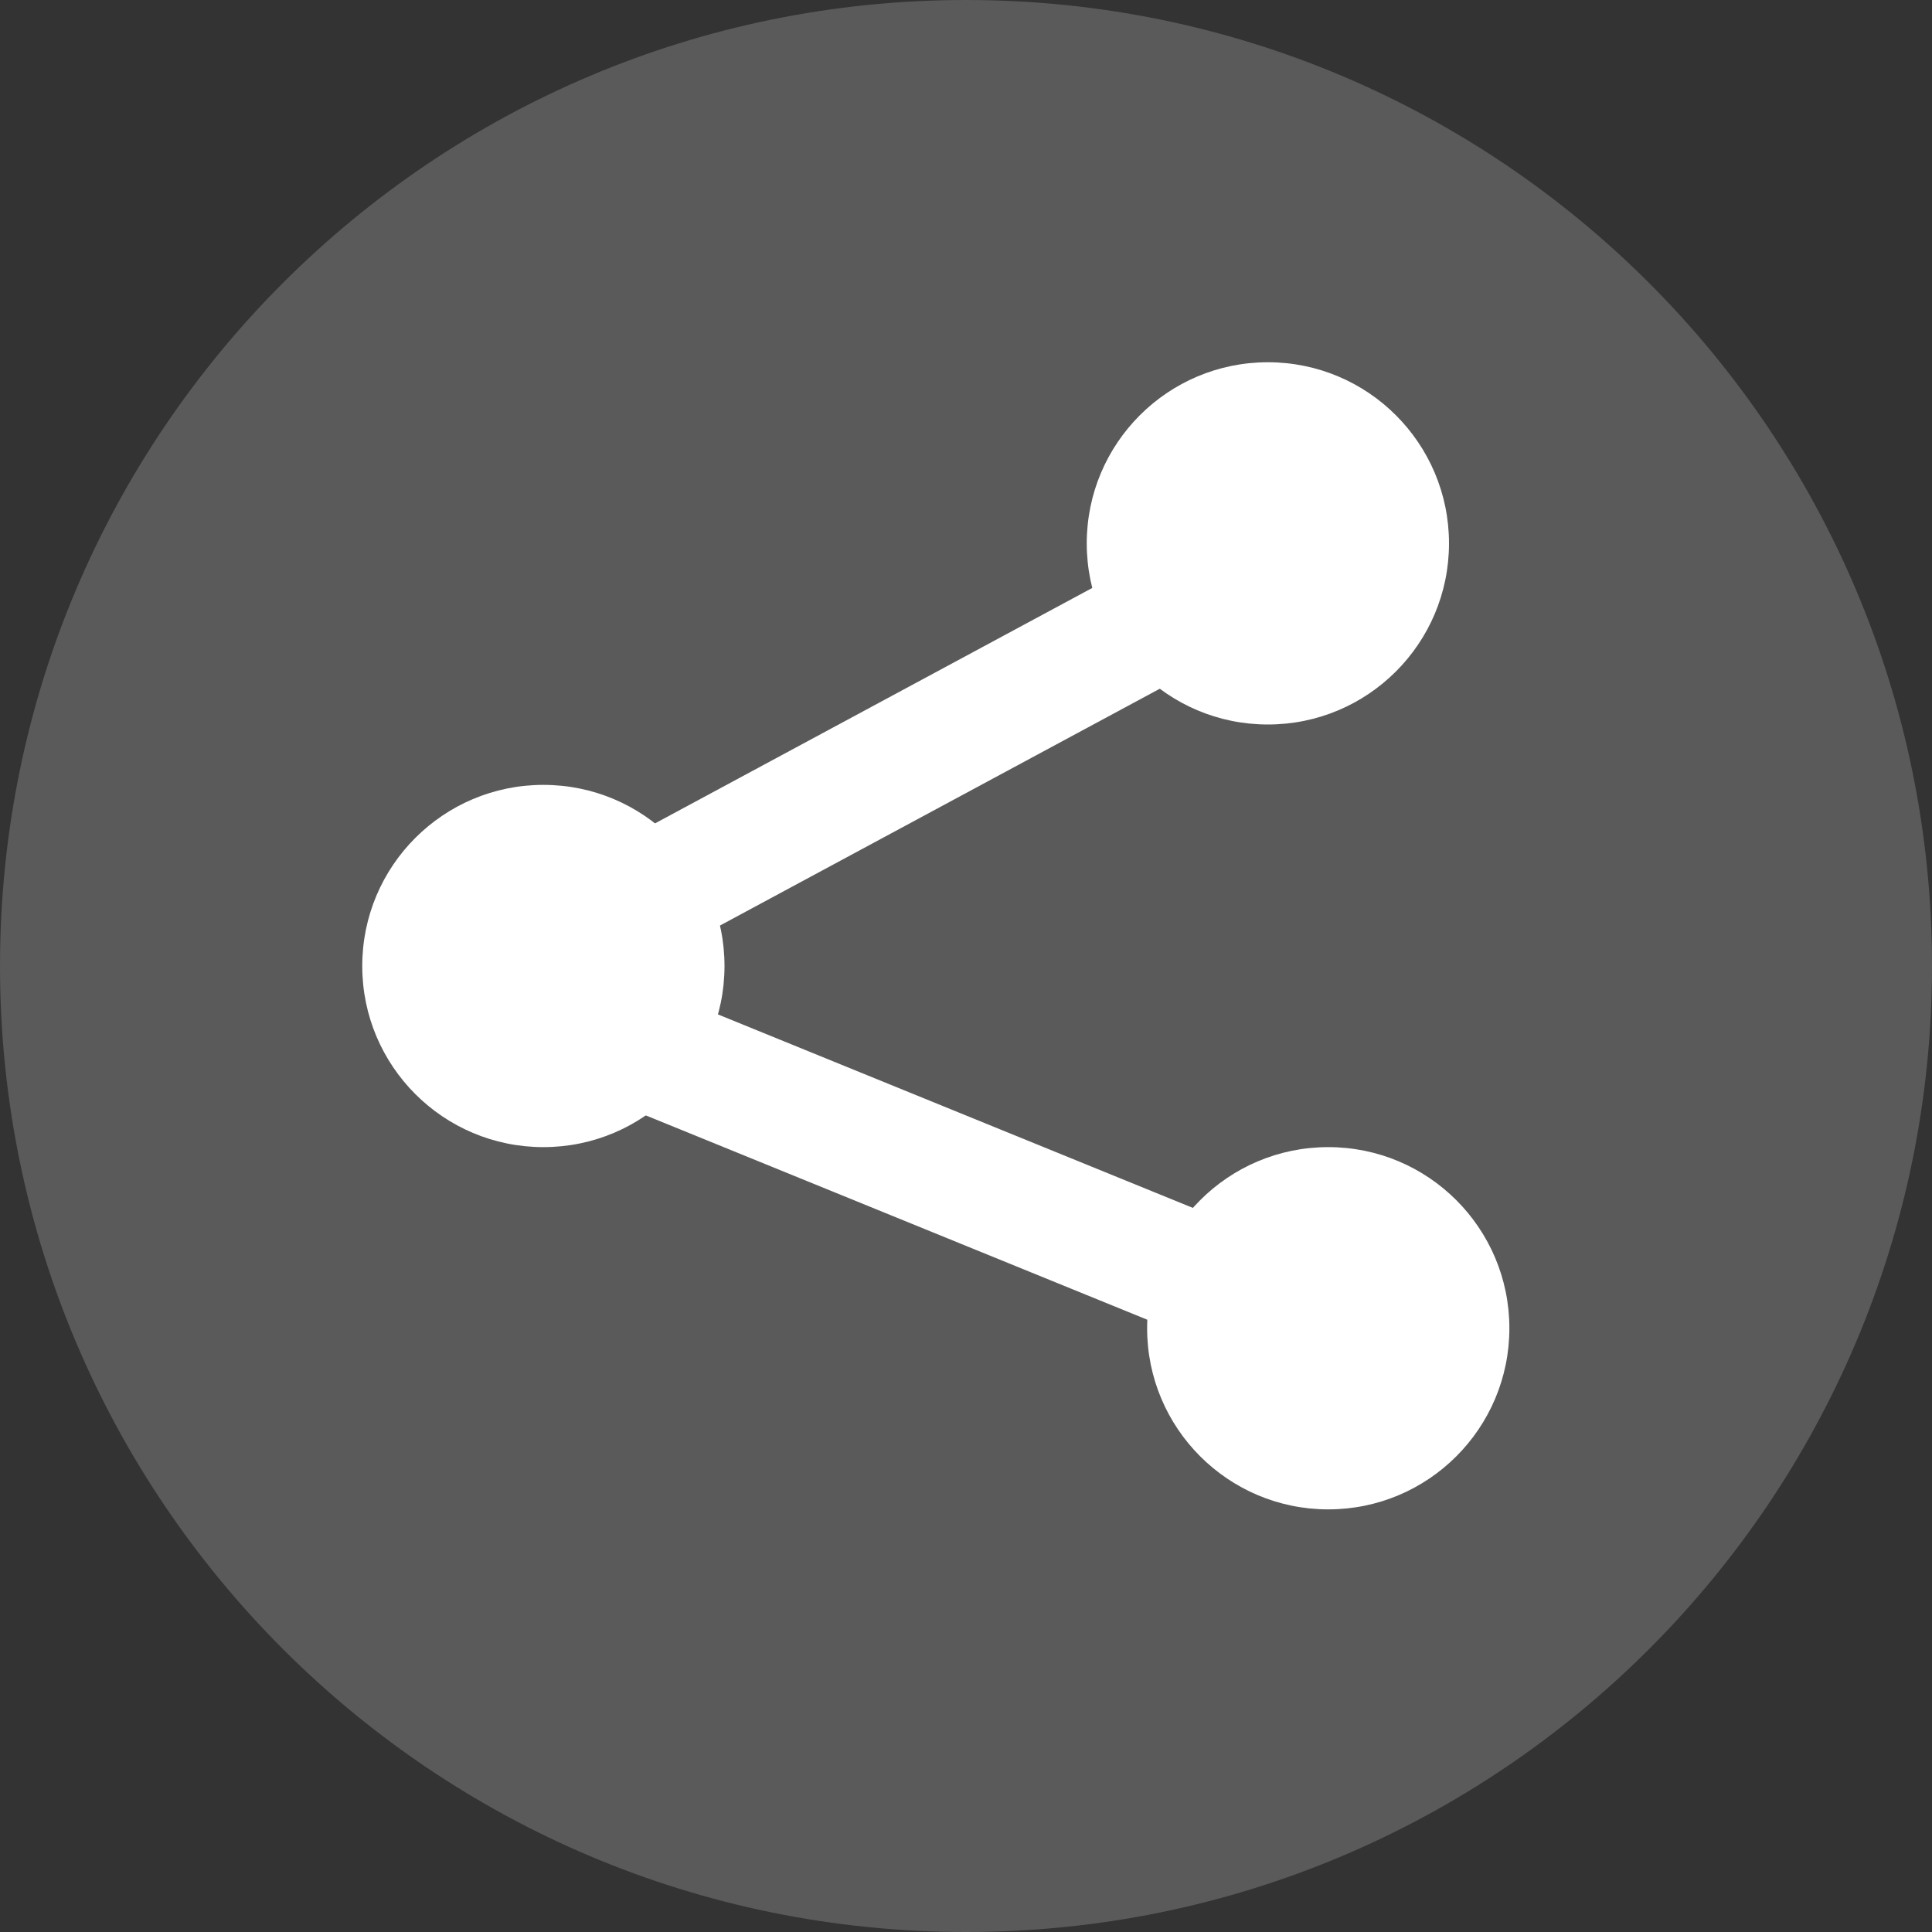
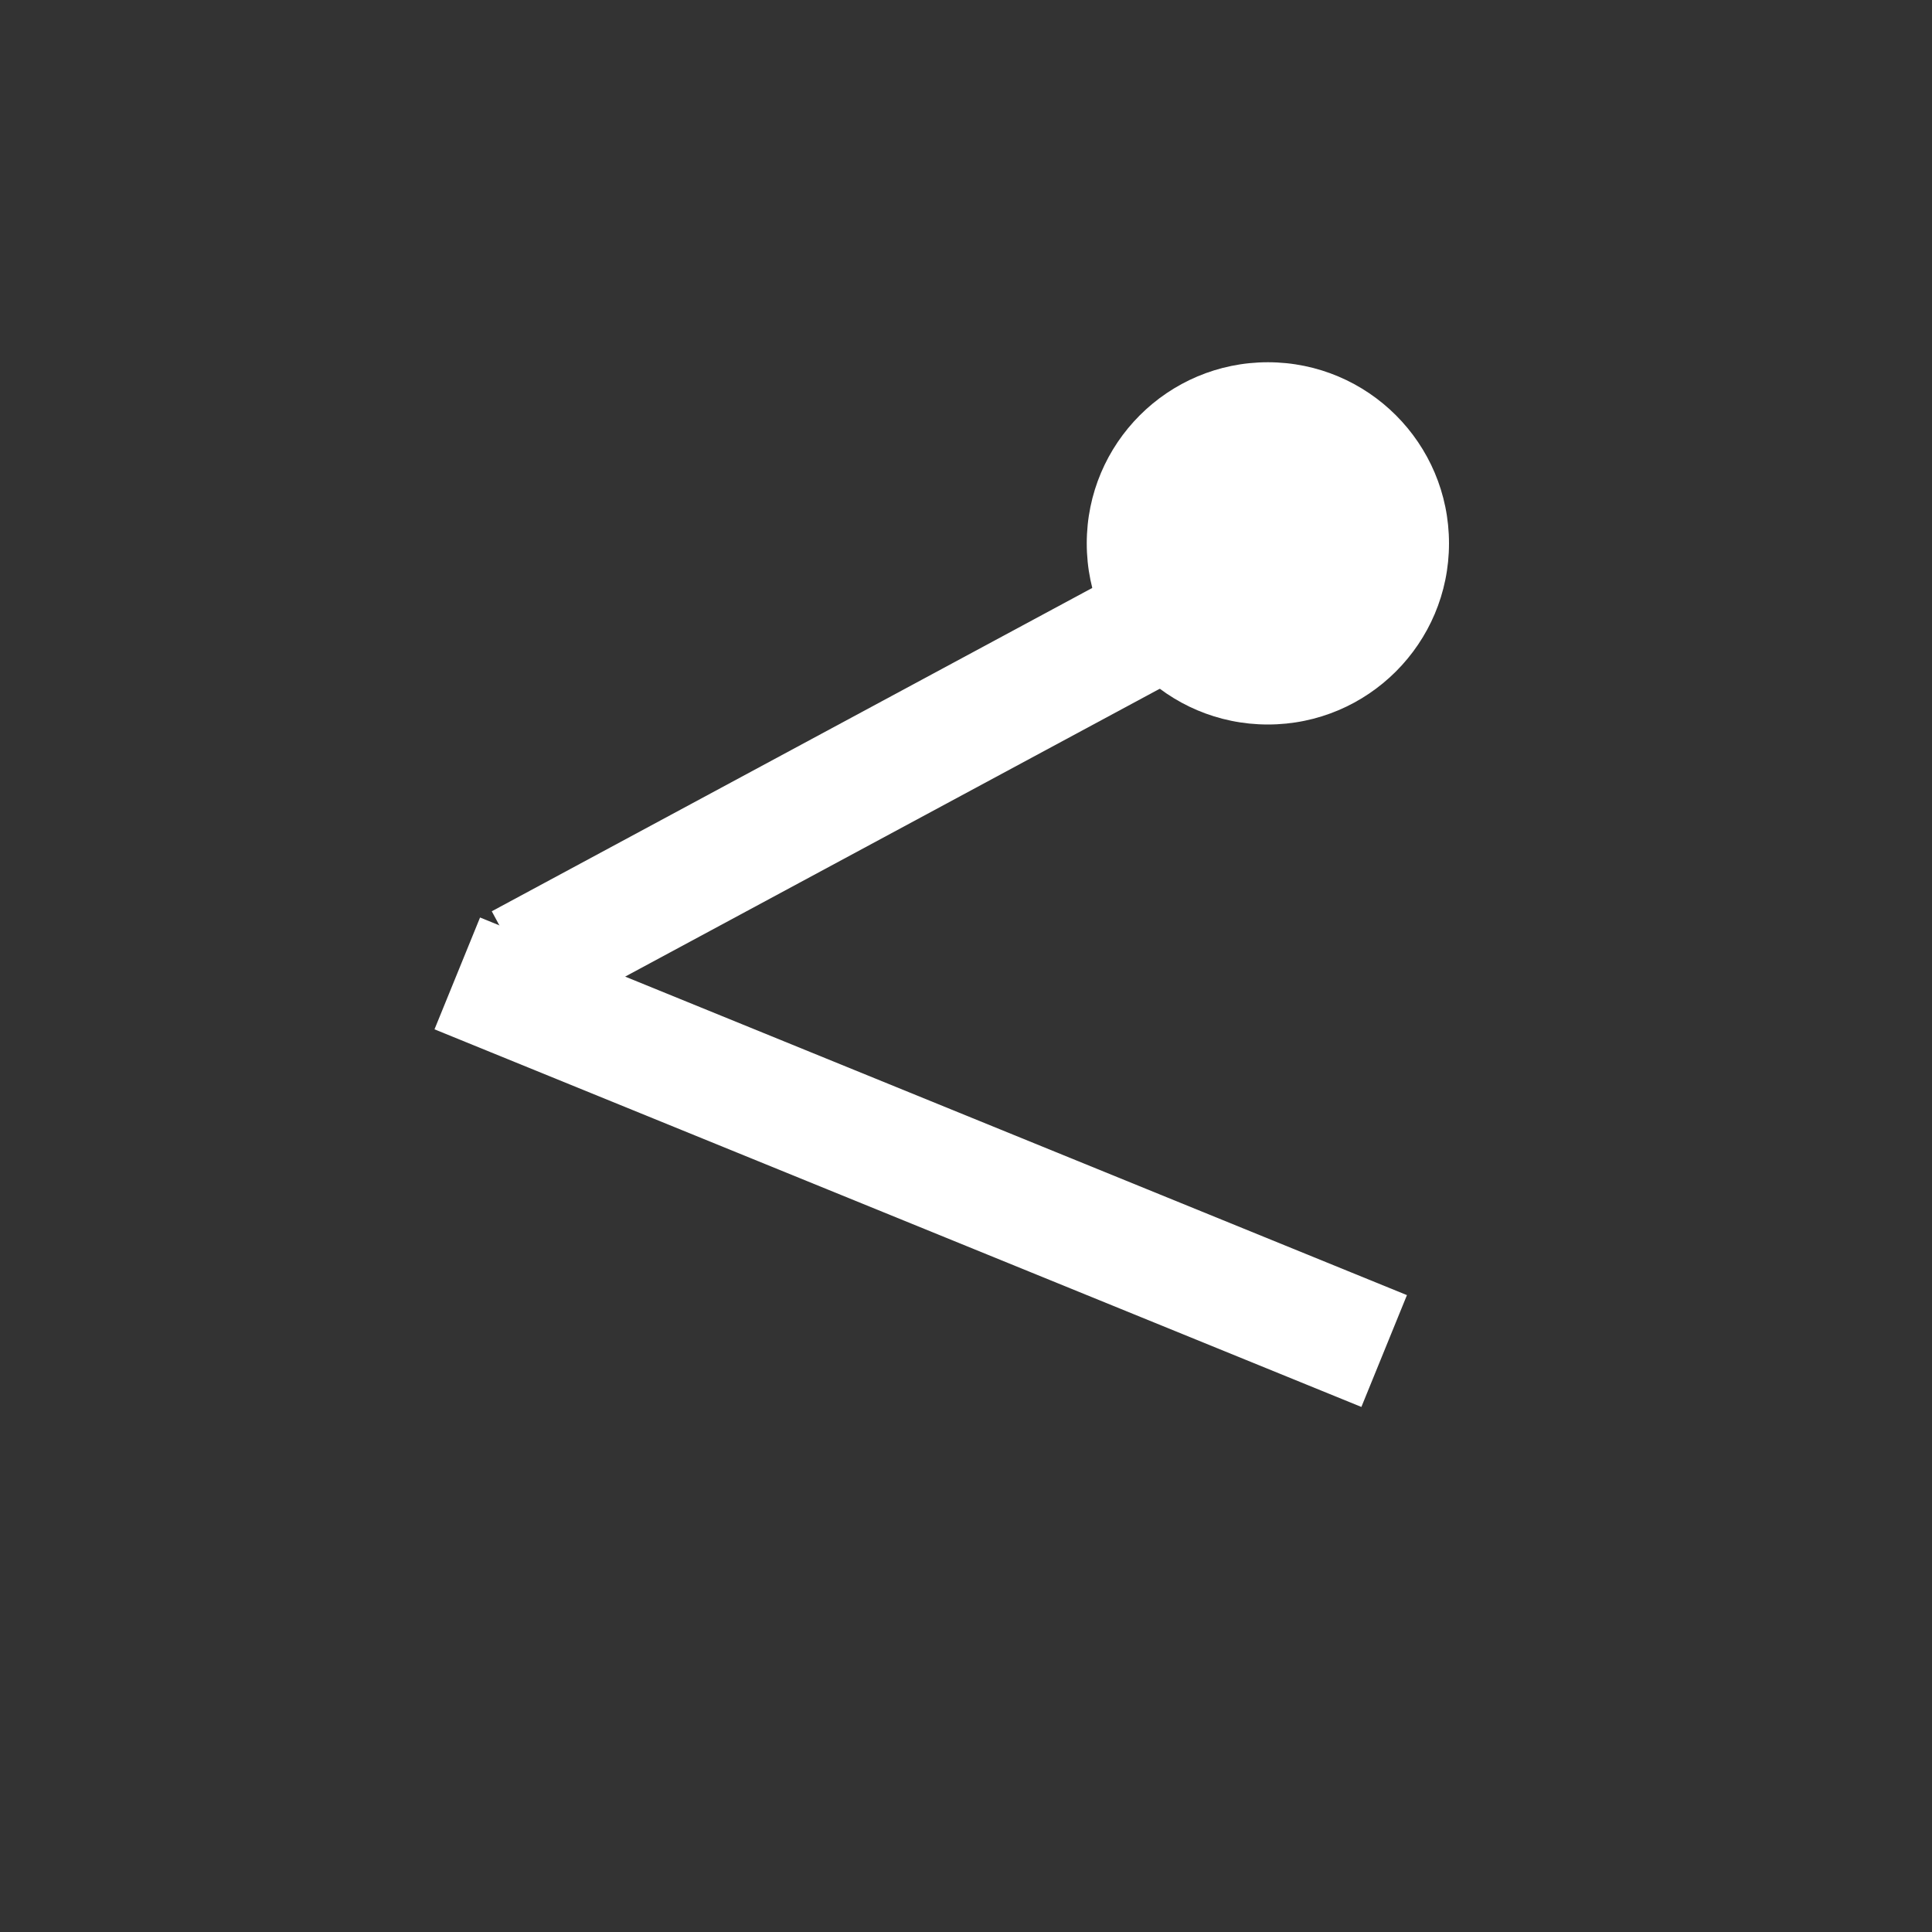
<svg xmlns="http://www.w3.org/2000/svg" width="32px" height="32px" viewBox="0 0 32 32" version="1.1">
  <rect x="0" y="0" width="32" height="32" fill="#333333" stroke="none" />
  <title>link_5a</title>
  <g id="Page-3" stroke="none" stroke-width="1" fill="none" fill-rule="evenodd">
    <g id="link_5a">
-       <path d="M16,0 C7.163,0 0,7.164 0,16 C0,24.837 7.163,32 16,32 C24.837,32 32,24.837 32,16 C32,7.164 24.837,0 16,0" id="Fill-1" fill="#5A5A5A" />
      <g id="Group-2" transform="translate(6, 6)">
-         <circle id="Oval" fill="#FFFFFF" cx="3" cy="10" r="3" />
-         <circle id="Oval-Copy-2" fill="#FFFFFF" cx="16" cy="16" r="3" />
        <circle id="Oval-Copy" fill="#FFFFFF" cx="15" cy="3" r="3" />
        <line x1="16.5" y1="2.5" x2="3.5" y2="9.5" id="Line" stroke="#FFFFFF" stroke-width="2" fill="#FFFFFF" stroke-linecap="square" />
        <line x1="16" y1="16" x2="2.5" y2="10.5" id="Line" stroke="#FFFFFF" stroke-width="2" stroke-linecap="square" />
      </g>
    </g>
  </g>
</svg>